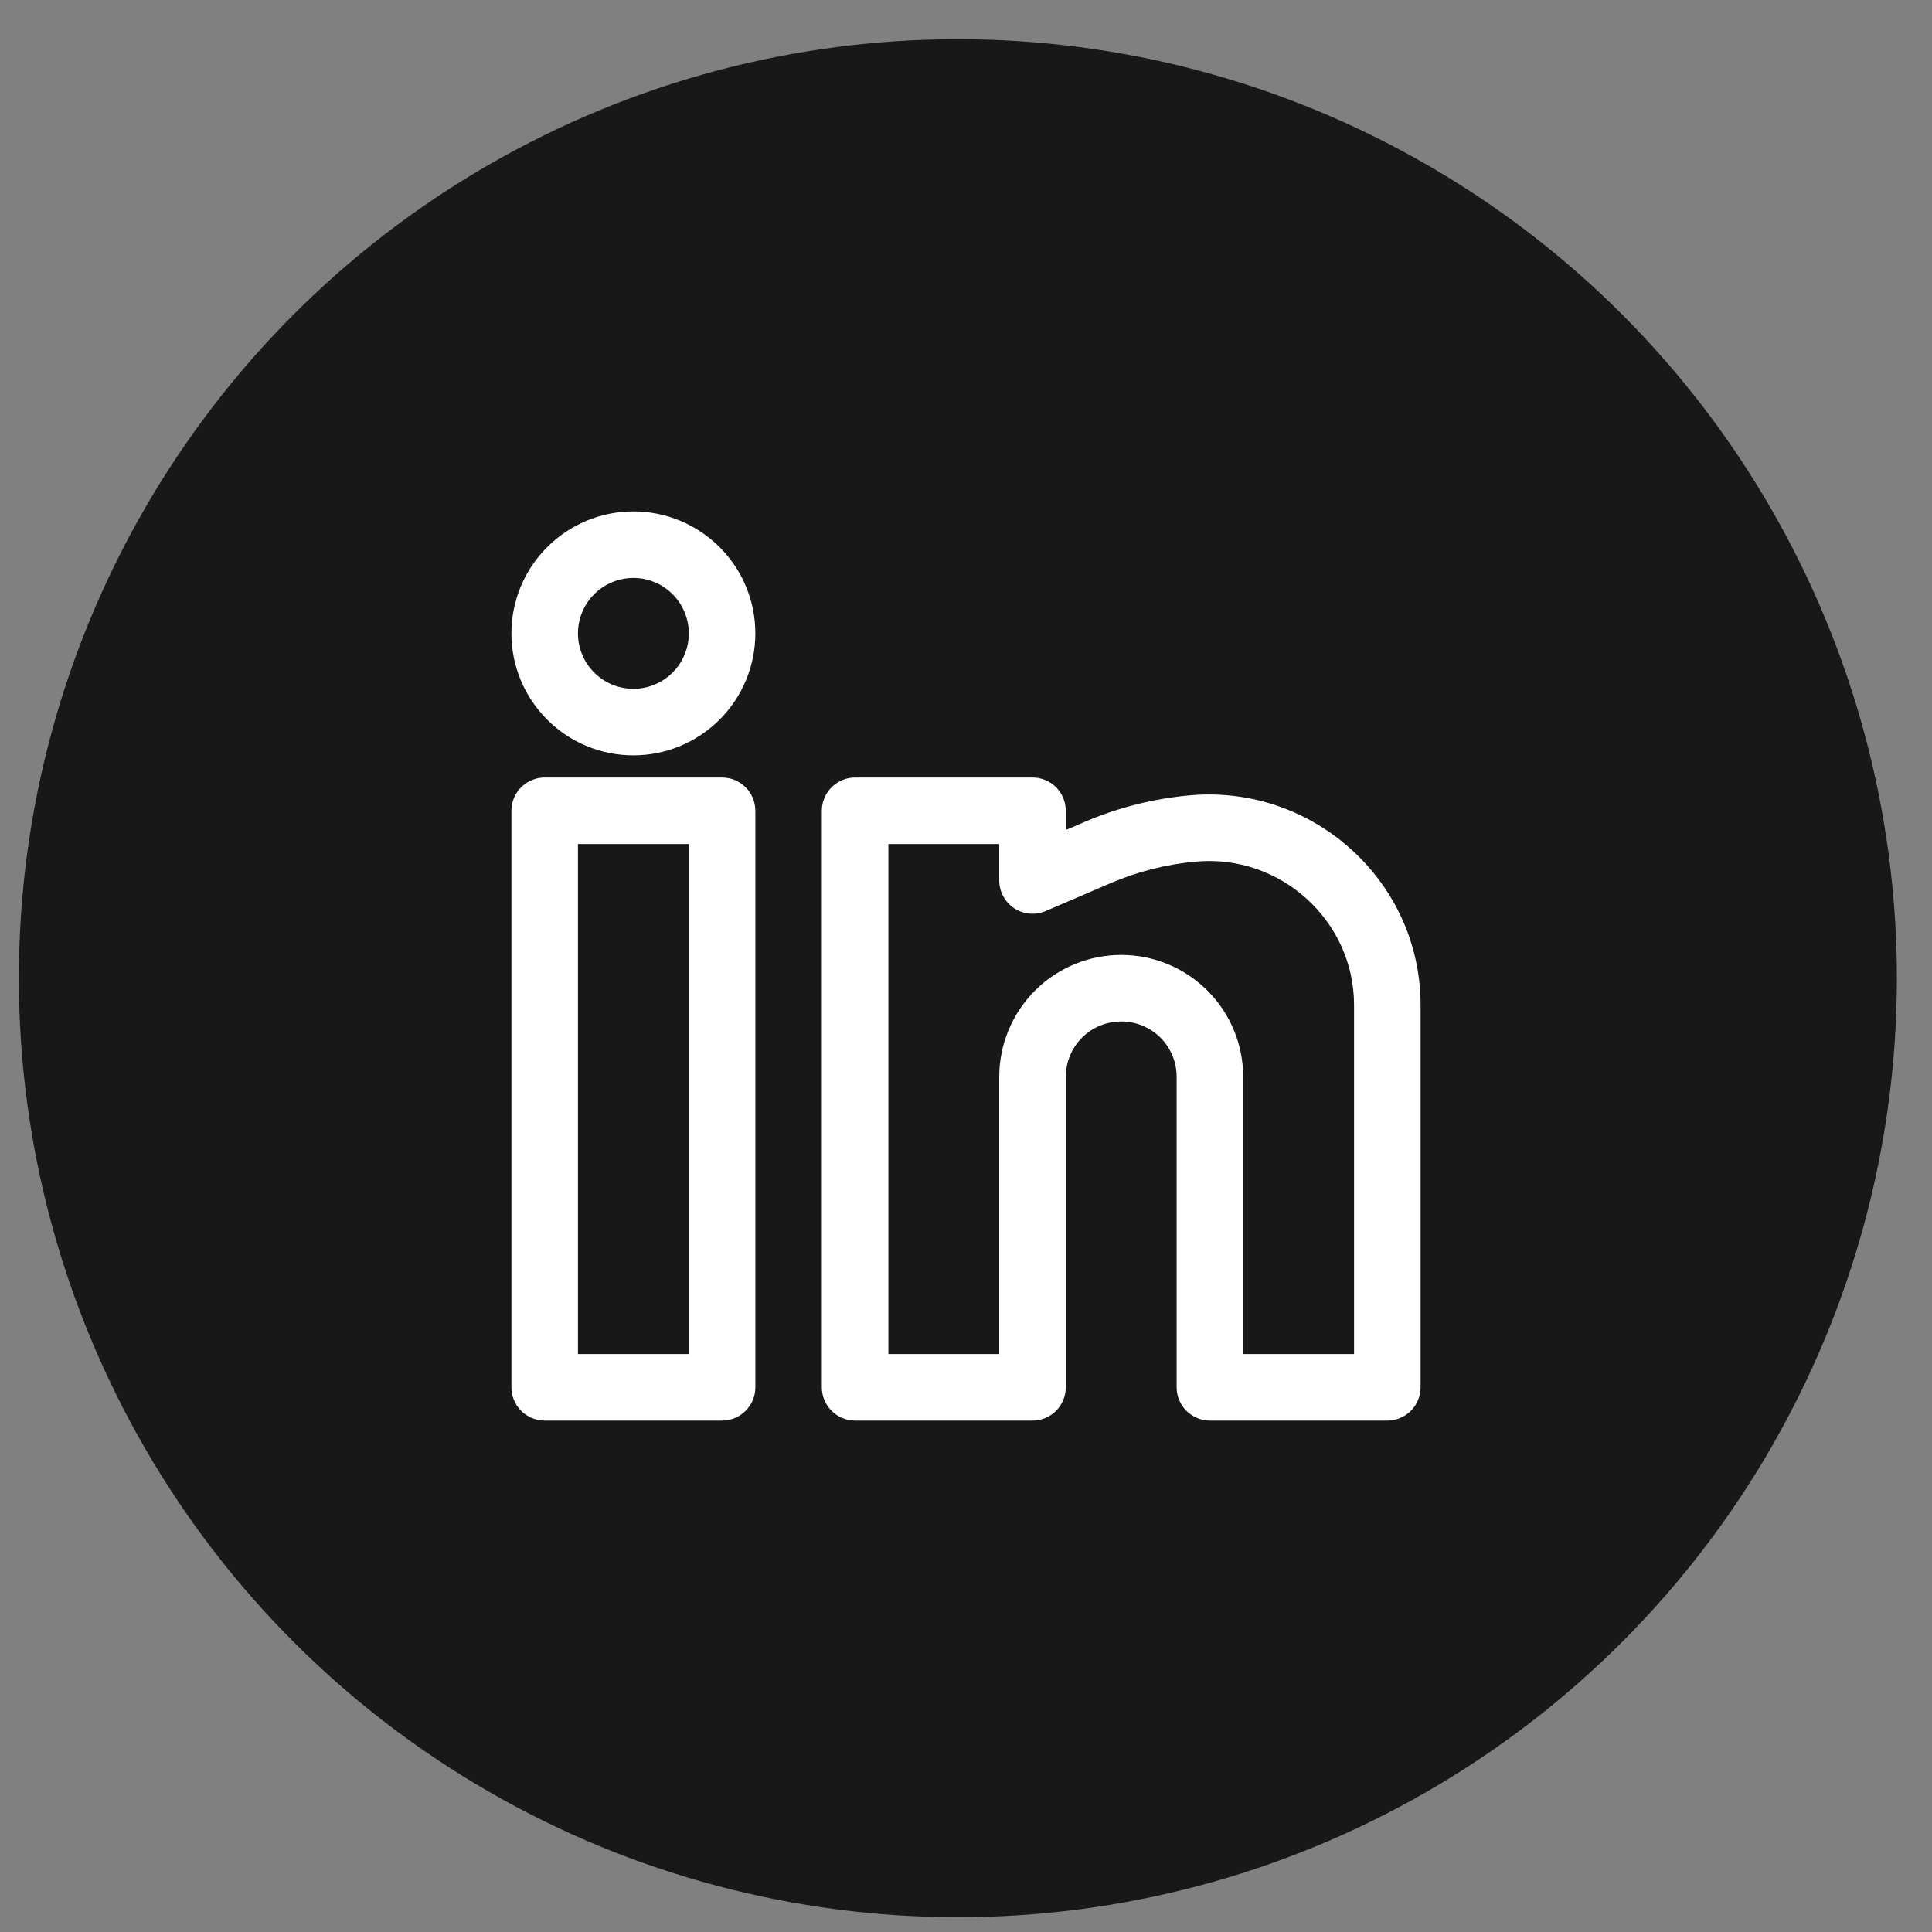
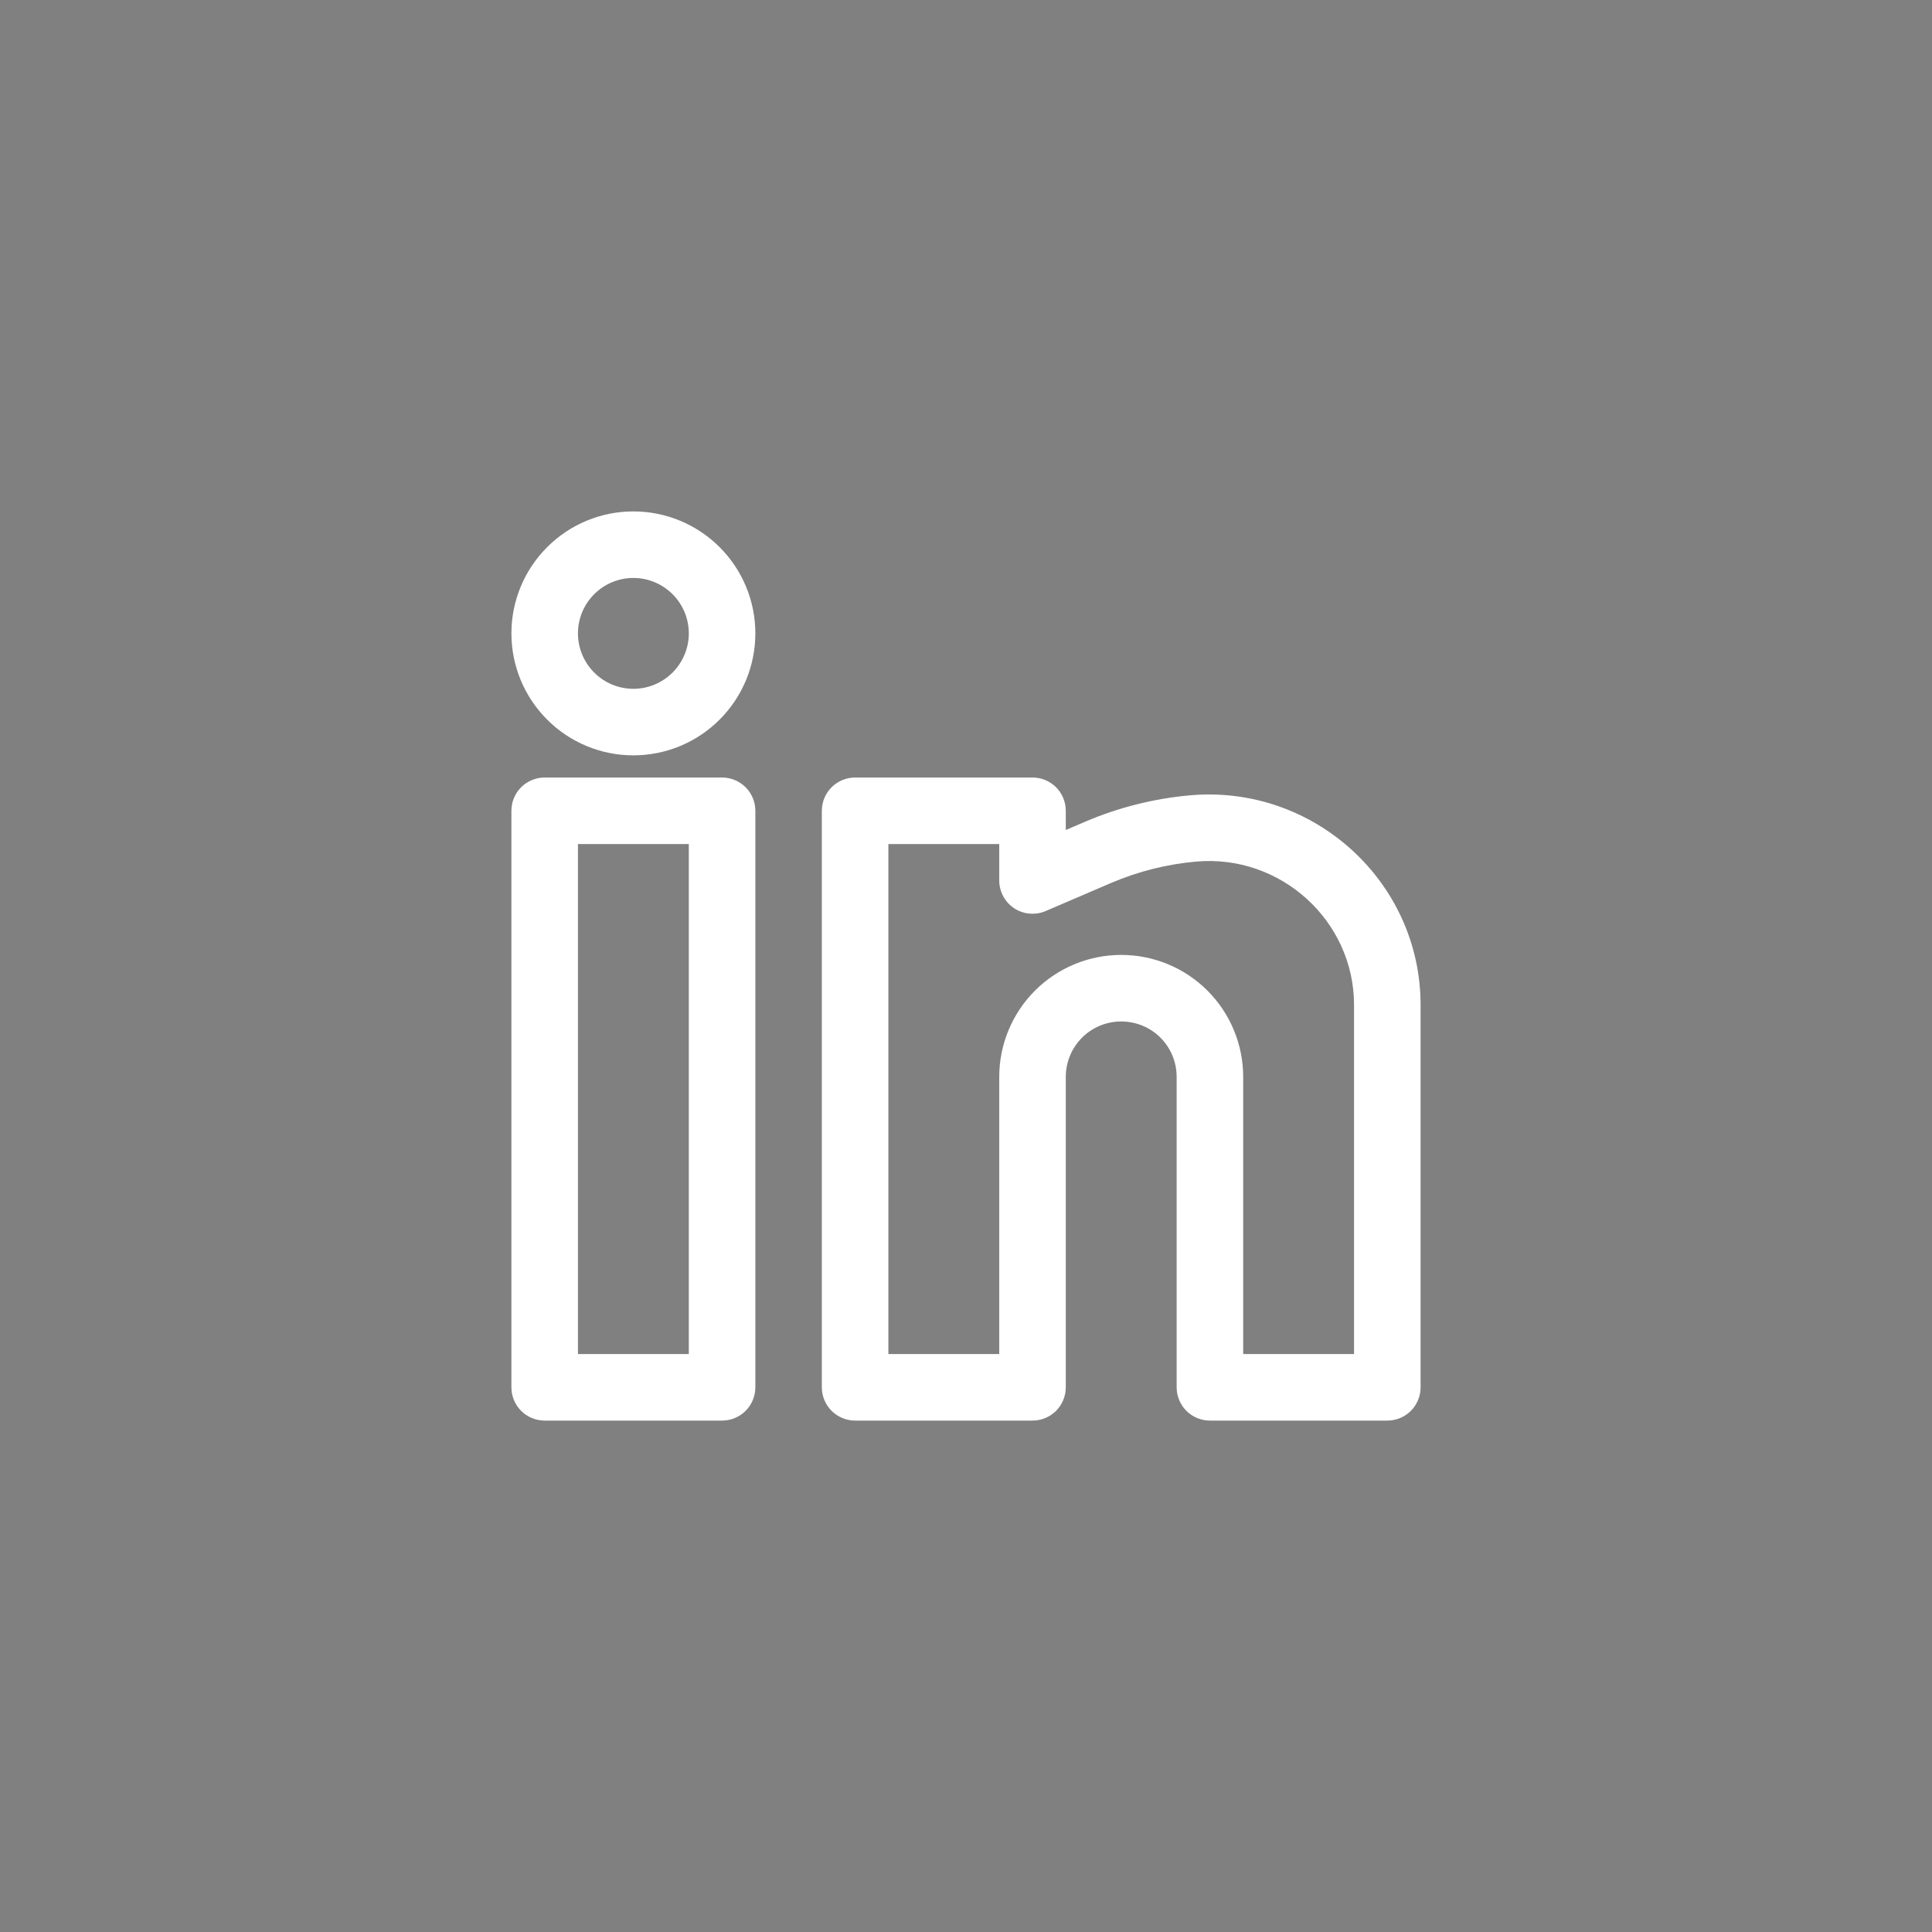
<svg xmlns="http://www.w3.org/2000/svg" width="34" height="34" viewBox="0 0 34 34" fill="none">
  <rect x="0" y="0" width="34" height="34" fill="#808080" stroke="none" />
-   <circle cx="16.857" cy="17.215" r="16.525" fill="#181818" />
  <path fill-rule="evenodd" clip-rule="evenodd" d="M11.146 9C10.577 9 10.031 9.226 9.629 9.629C9.226 10.031 9 10.577 9 11.146C9 11.716 9.226 12.261 9.629 12.664C10.031 13.067 10.577 13.293 11.146 13.293C11.716 13.293 12.261 13.067 12.664 12.664C13.067 12.261 13.293 11.716 13.293 11.146C13.293 10.577 13.067 10.031 12.664 9.629C12.261 9.226 11.716 9 11.146 9ZM10.171 11.146C10.171 10.888 10.274 10.639 10.457 10.457C10.639 10.274 10.888 10.171 11.146 10.171C11.405 10.171 11.653 10.274 11.836 10.457C12.019 10.639 12.122 10.888 12.122 11.146C12.122 11.405 12.019 11.653 11.836 11.836C11.653 12.019 11.405 12.122 11.146 12.122C10.888 12.122 10.639 12.019 10.457 11.836C10.274 11.653 10.171 11.405 10.171 11.146ZM9 14.268C9 14.113 9.062 13.964 9.171 13.854C9.281 13.745 9.43 13.683 9.585 13.683H12.707C12.863 13.683 13.011 13.745 13.121 13.854C13.231 13.964 13.293 14.113 13.293 14.268V24.415C13.293 24.57 13.231 24.719 13.121 24.829C13.011 24.938 12.863 25 12.707 25H9.585C9.43 25 9.281 24.938 9.171 24.829C9.062 24.719 9 24.57 9 24.415V14.268ZM10.171 14.854V23.829H12.122V14.854H10.171ZM14.463 14.268C14.463 14.113 14.525 13.964 14.635 13.854C14.745 13.745 14.893 13.683 15.049 13.683H18.171C18.326 13.683 18.475 13.745 18.585 13.854C18.694 13.964 18.756 14.113 18.756 14.268V14.607L19.096 14.461C19.681 14.211 20.302 14.054 20.936 13.997C23.102 13.8 25 15.502 25 17.687V24.415C25 24.57 24.938 24.719 24.829 24.829C24.719 24.938 24.57 25 24.415 25H21.293C21.137 25 20.988 24.938 20.879 24.829C20.769 24.719 20.707 24.57 20.707 24.415V18.951C20.707 18.692 20.605 18.444 20.422 18.261C20.239 18.078 19.991 17.976 19.732 17.976C19.473 17.976 19.225 18.078 19.042 18.261C18.859 18.444 18.756 18.692 18.756 18.951V24.415C18.756 24.57 18.694 24.719 18.585 24.829C18.475 24.938 18.326 25 18.171 25H15.049C14.893 25 14.745 24.938 14.635 24.829C14.525 24.719 14.463 24.57 14.463 24.415V14.268ZM15.634 14.854V23.829H17.585V18.951C17.585 18.382 17.811 17.836 18.214 17.433C18.616 17.031 19.163 16.805 19.732 16.805C20.301 16.805 20.847 17.031 21.249 17.433C21.652 17.836 21.878 18.382 21.878 18.951V23.829H23.829V17.687C23.829 16.201 22.533 15.027 21.043 15.163C20.531 15.209 20.03 15.336 19.557 15.537L18.402 16.033C18.313 16.071 18.215 16.087 18.119 16.078C18.022 16.07 17.929 16.037 17.848 15.984C17.767 15.93 17.701 15.858 17.655 15.772C17.609 15.687 17.585 15.591 17.585 15.494V14.854H15.634Z" fill="white" />
</svg>